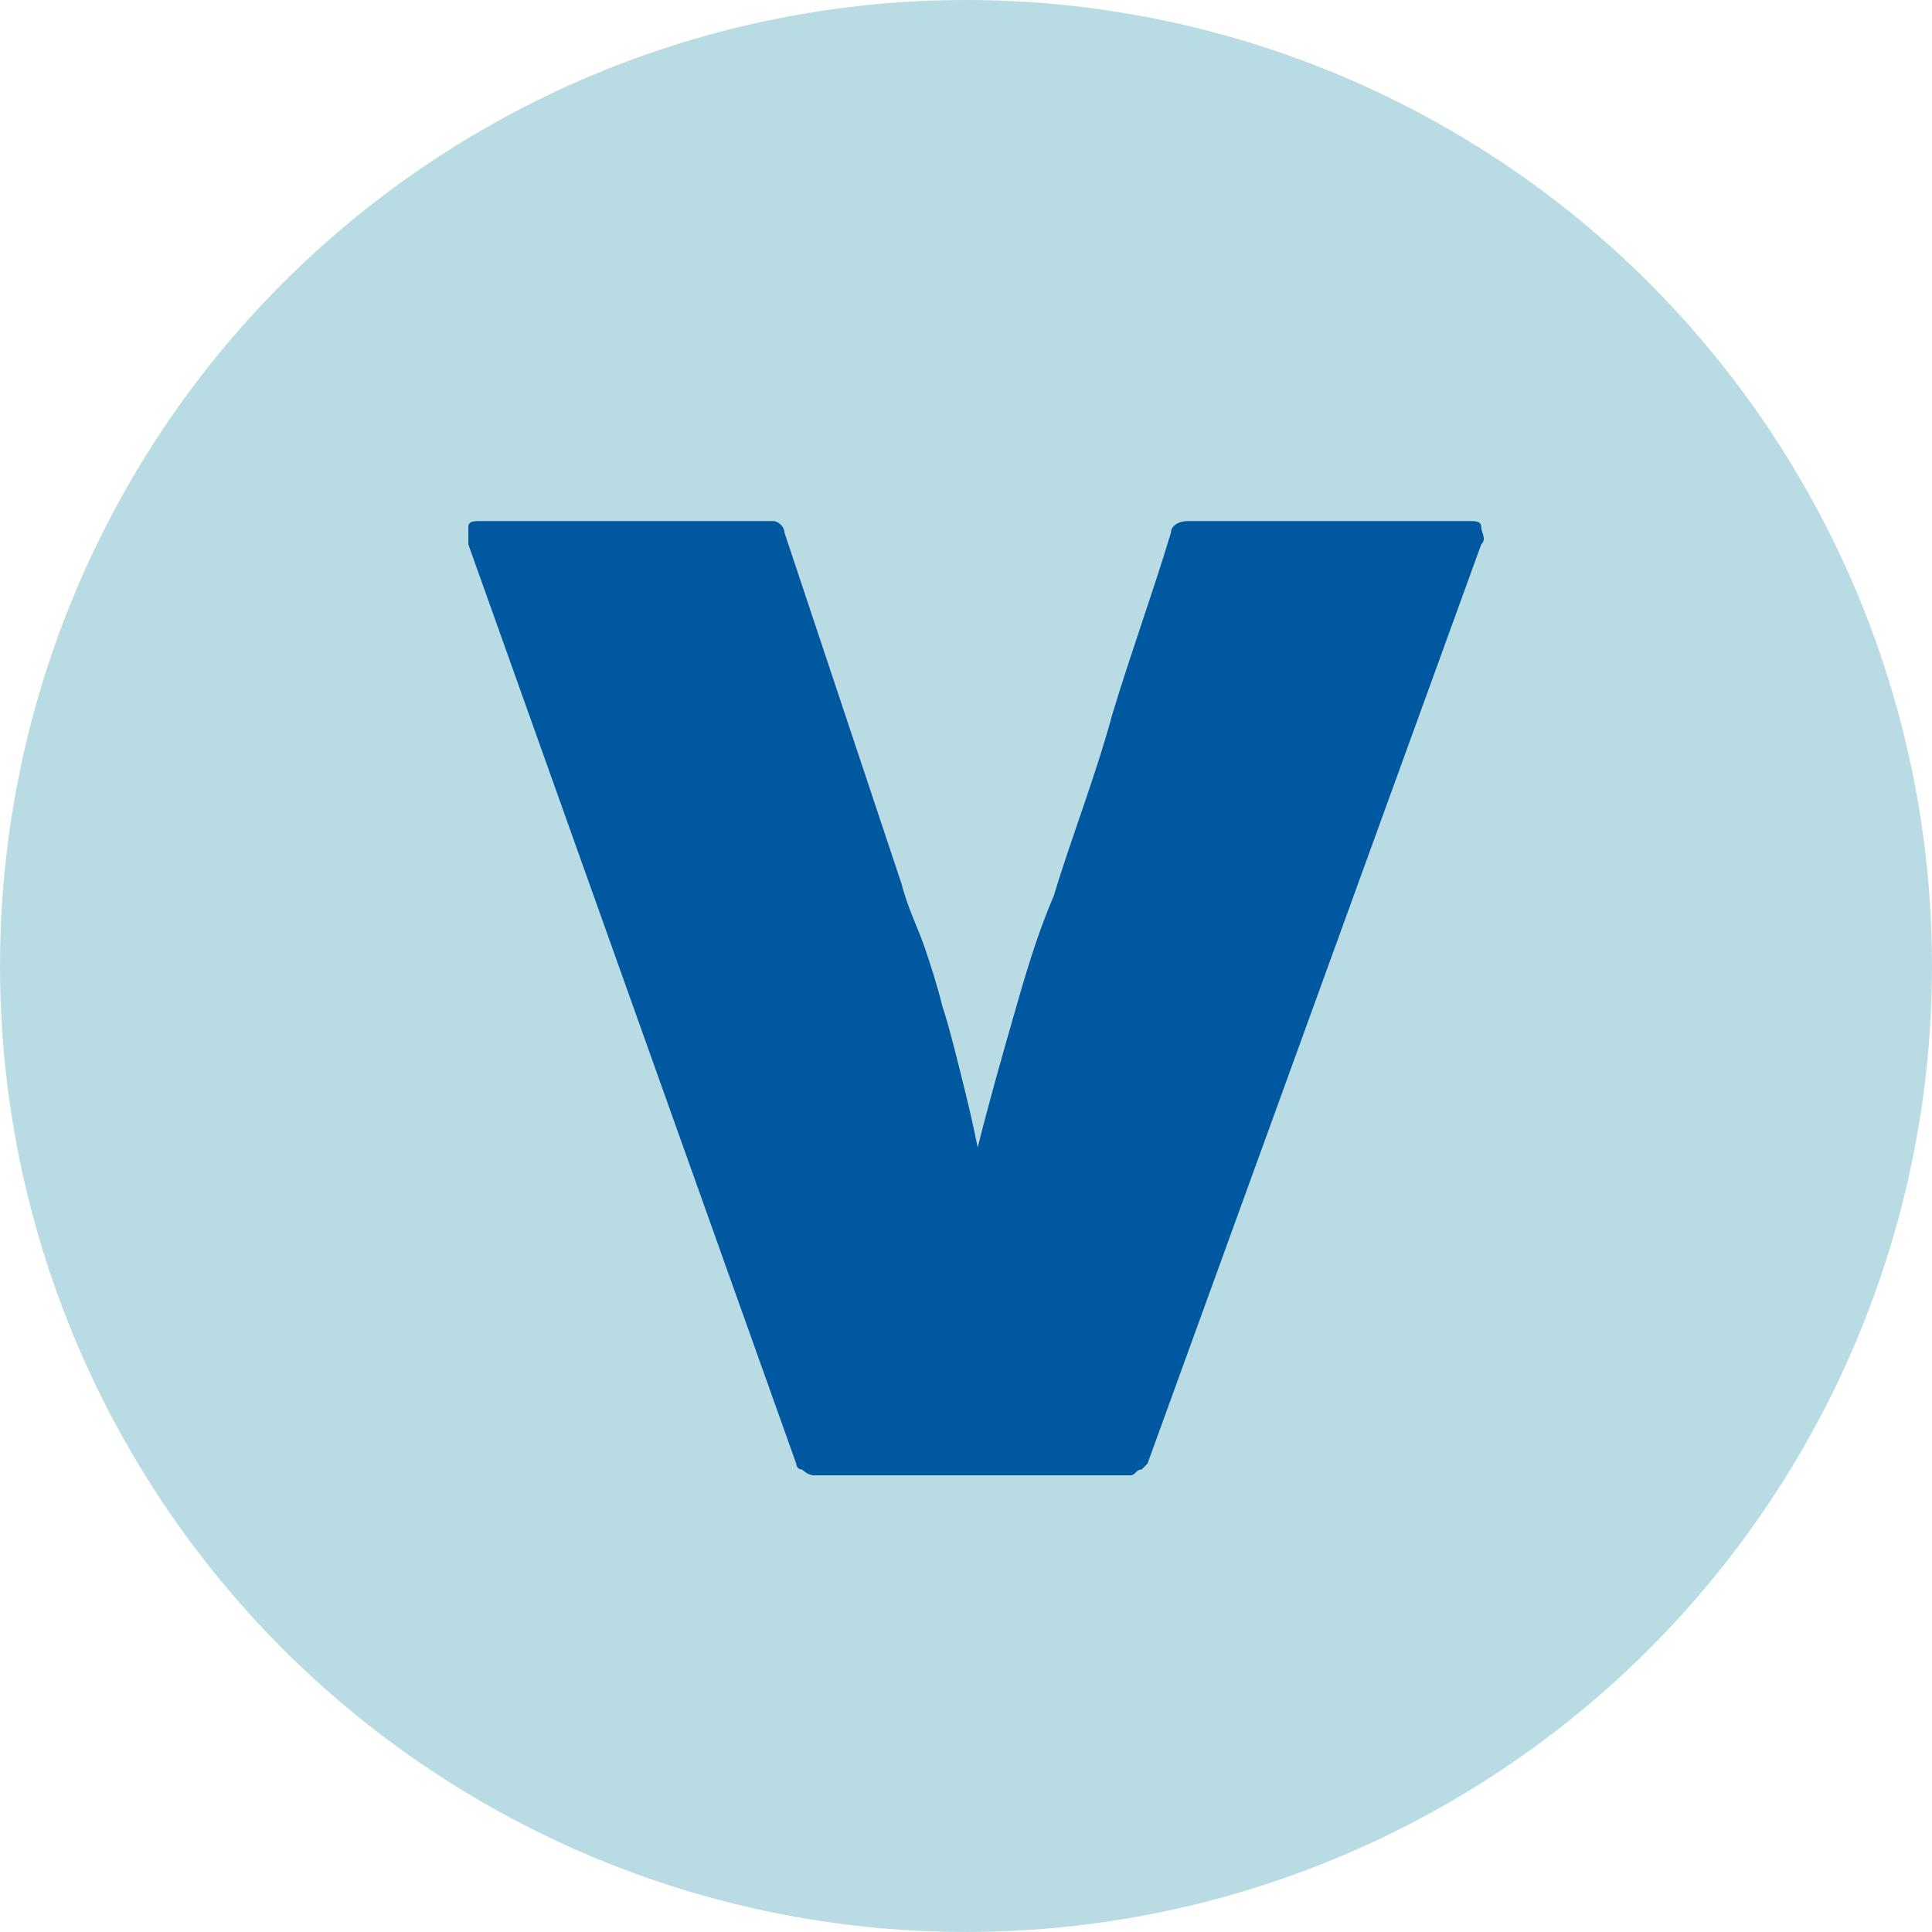
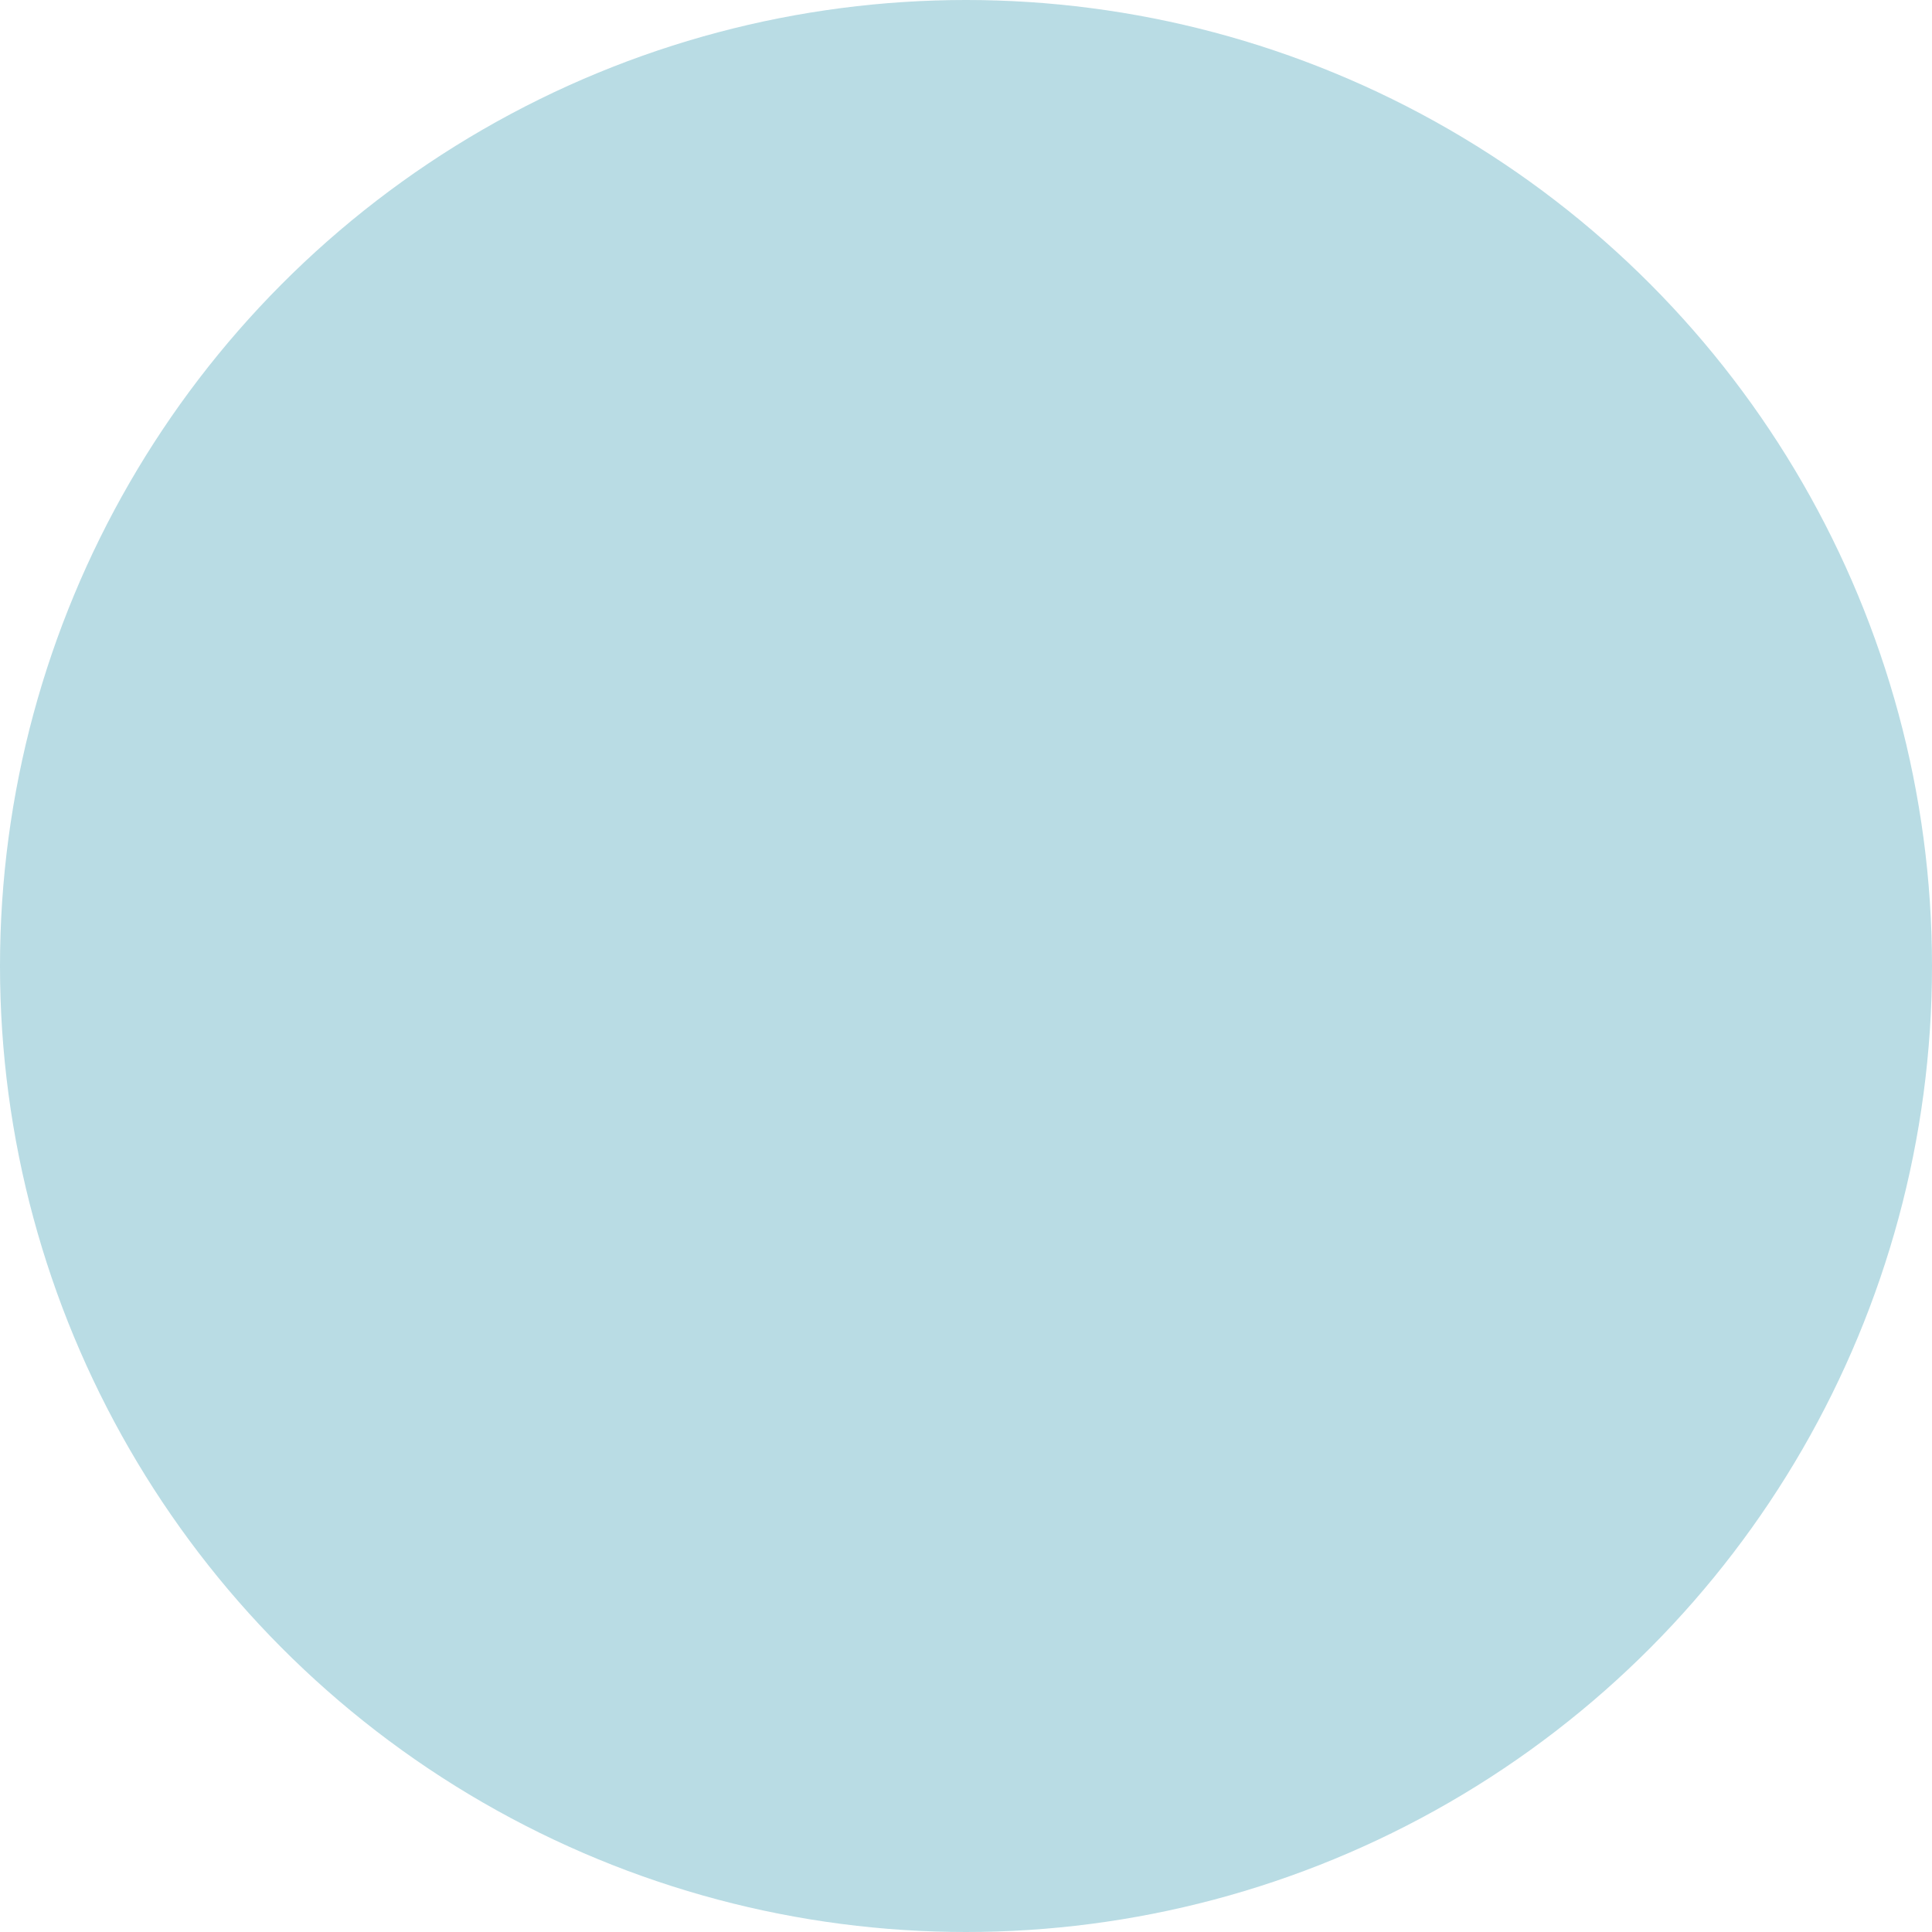
<svg xmlns="http://www.w3.org/2000/svg" version="1.1" id="Camada_1" x="0px" y="0px" viewBox="0 0 33 33" style="enable-background:new 0 0 33 33;" xml:space="preserve">
  <style type="text/css">
	.st0{opacity:0.8;fill:#A8D3DD;}
	.st1{fill:#0058A0;}
</style>
  <g>
    <circle class="st0" cx="16.5" cy="16.5" r="16.5" />
    <g>
-       <path class="st1" d="M13.9,25.2c0,0-0.1,0-0.2-0.1c-0.1,0-0.1-0.1-0.1-0.1L8,9.3c0-0.1,0-0.2,0-0.3c0-0.1,0.1-0.1,0.2-0.1h5    c0.1,0,0.2,0.1,0.2,0.2l2,6c0.1,0.4,0.3,0.8,0.4,1.1c0.1,0.3,0.2,0.6,0.3,1c0.1,0.3,0.2,0.7,0.3,1.1c0.1,0.4,0.2,0.8,0.3,1.3    c0.2-0.8,0.4-1.5,0.6-2.2c0.2-0.7,0.4-1.4,0.7-2.1c0.3-1,0.7-2,1-3.1c0.3-1,0.7-2.1,1-3.1c0-0.1,0.1-0.2,0.3-0.2h4.8    c0.1,0,0.2,0,0.2,0.1c0,0.1,0.1,0.2,0,0.3L19.6,25c0,0-0.1,0.1-0.1,0.1c-0.1,0-0.1,0.1-0.2,0.1H13.9z" />
-     </g>
+       </g>
  </g>
</svg>